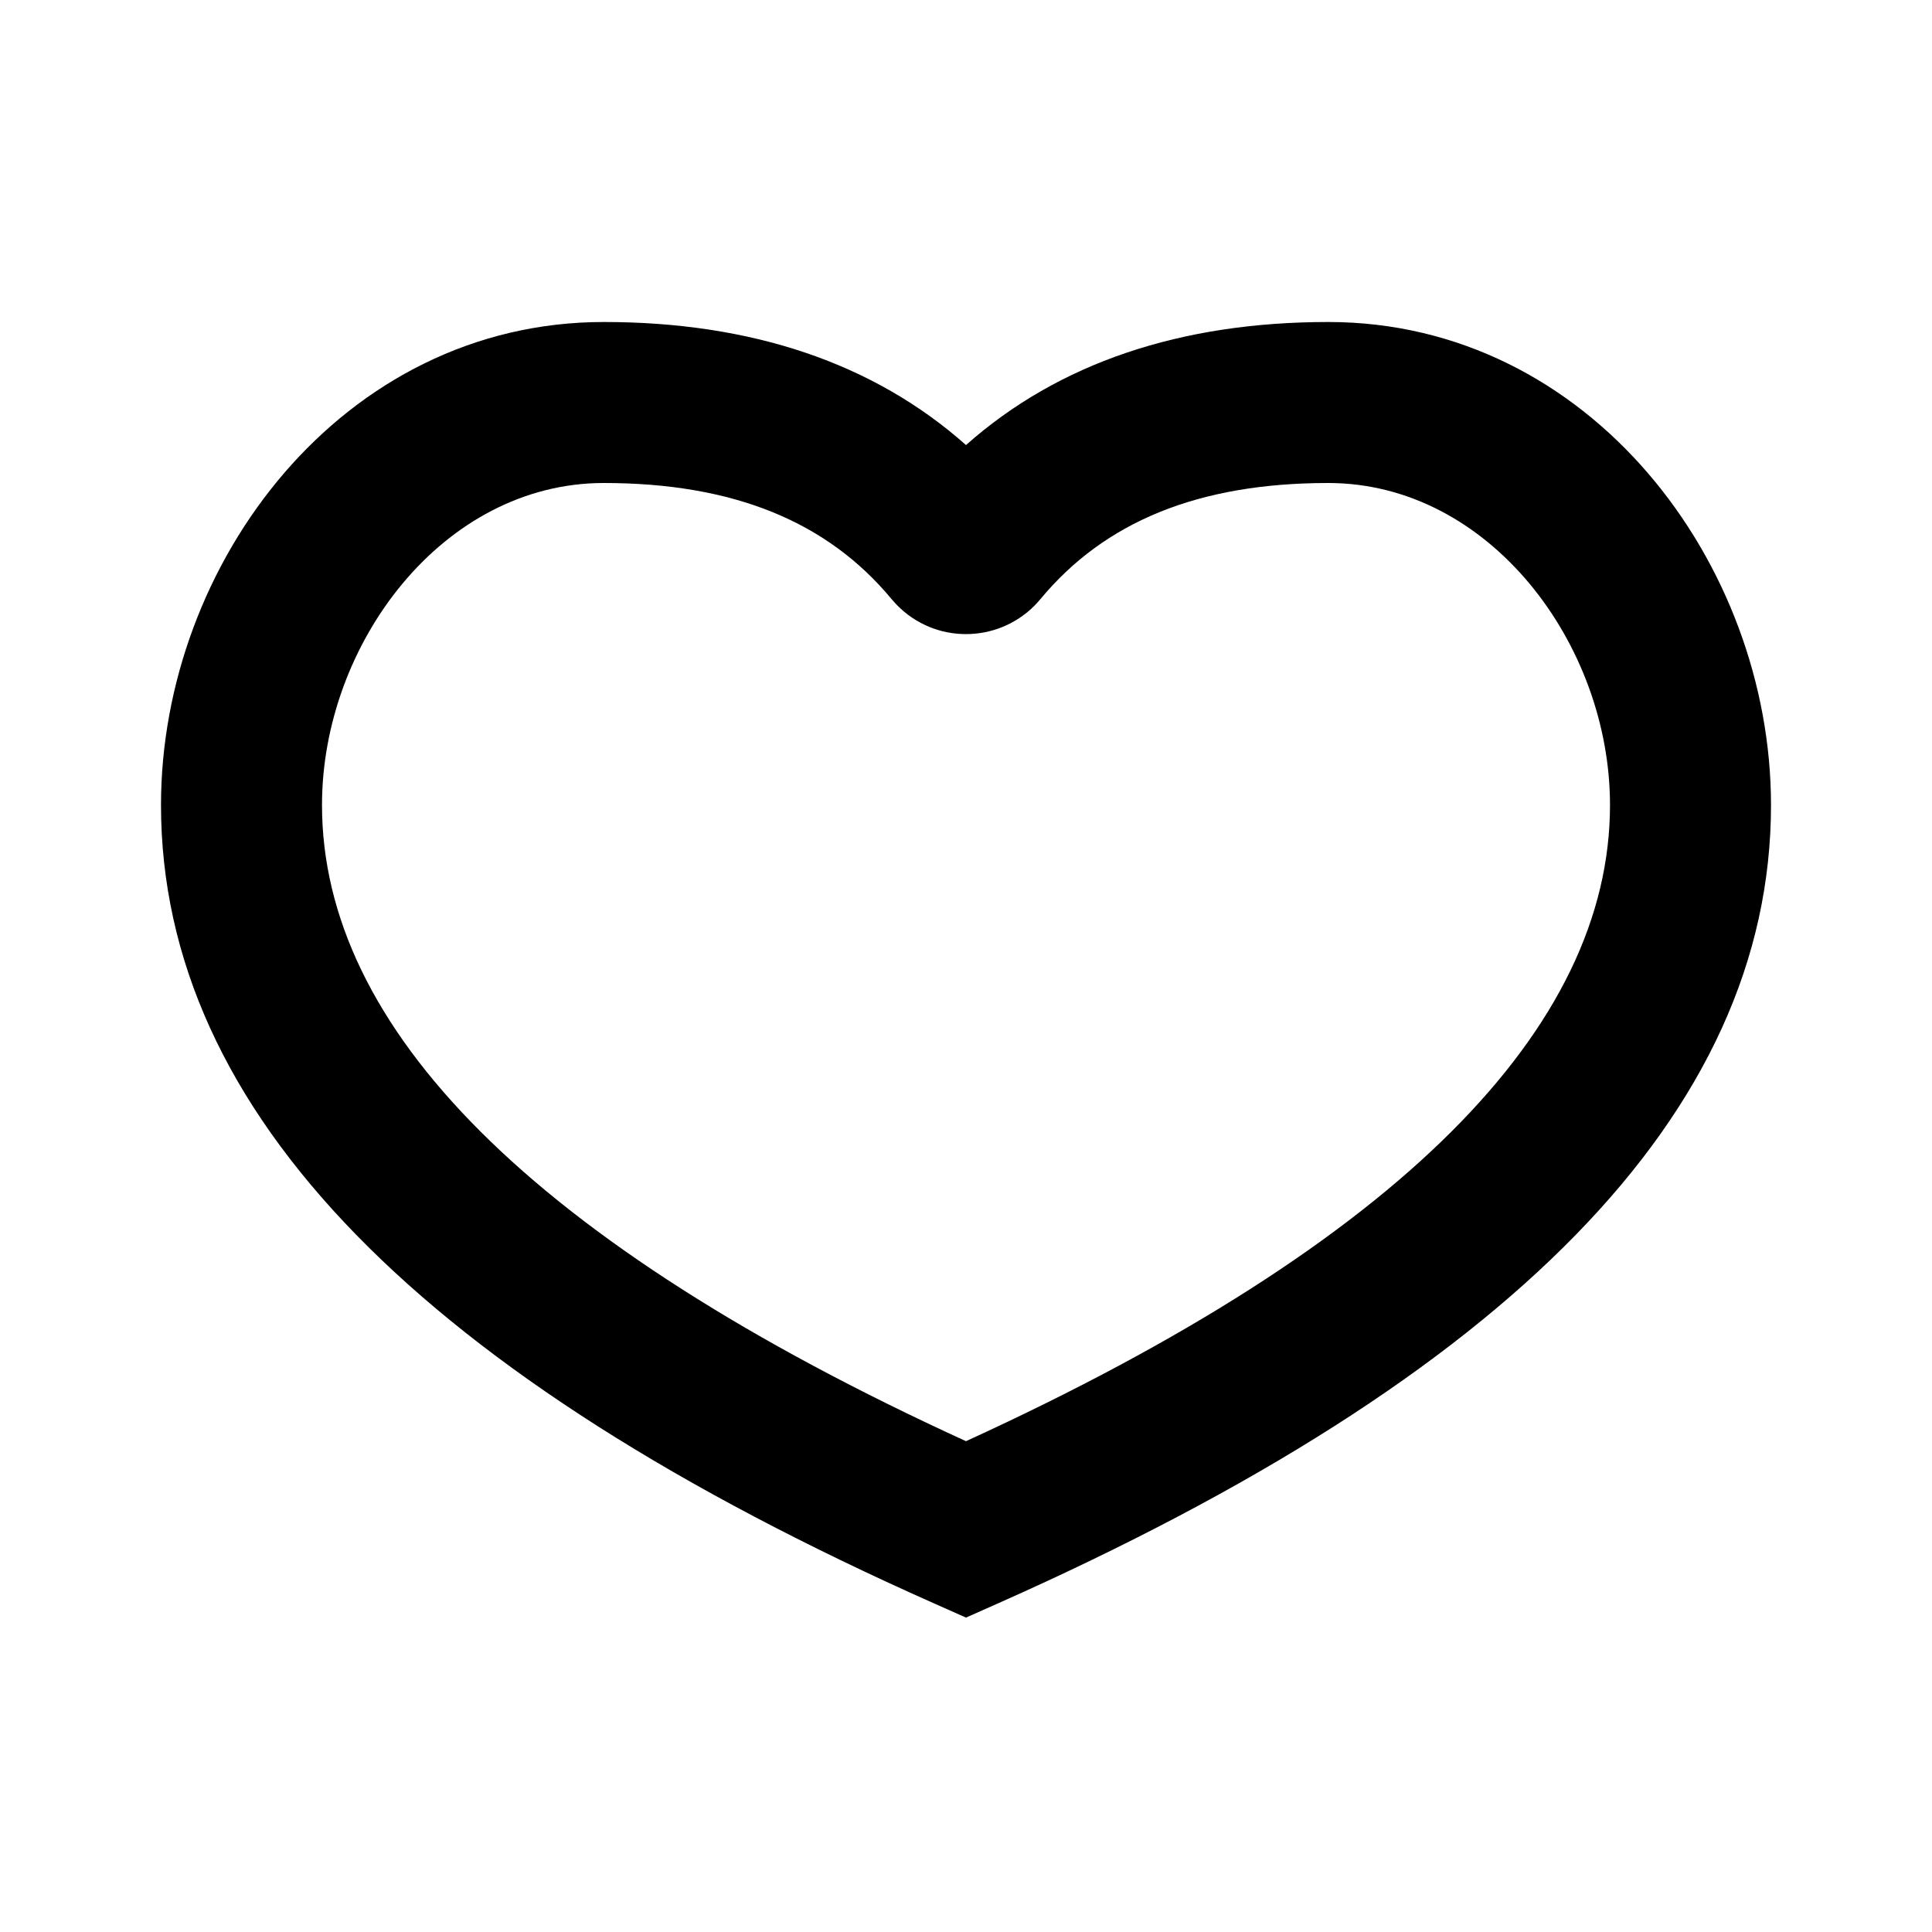
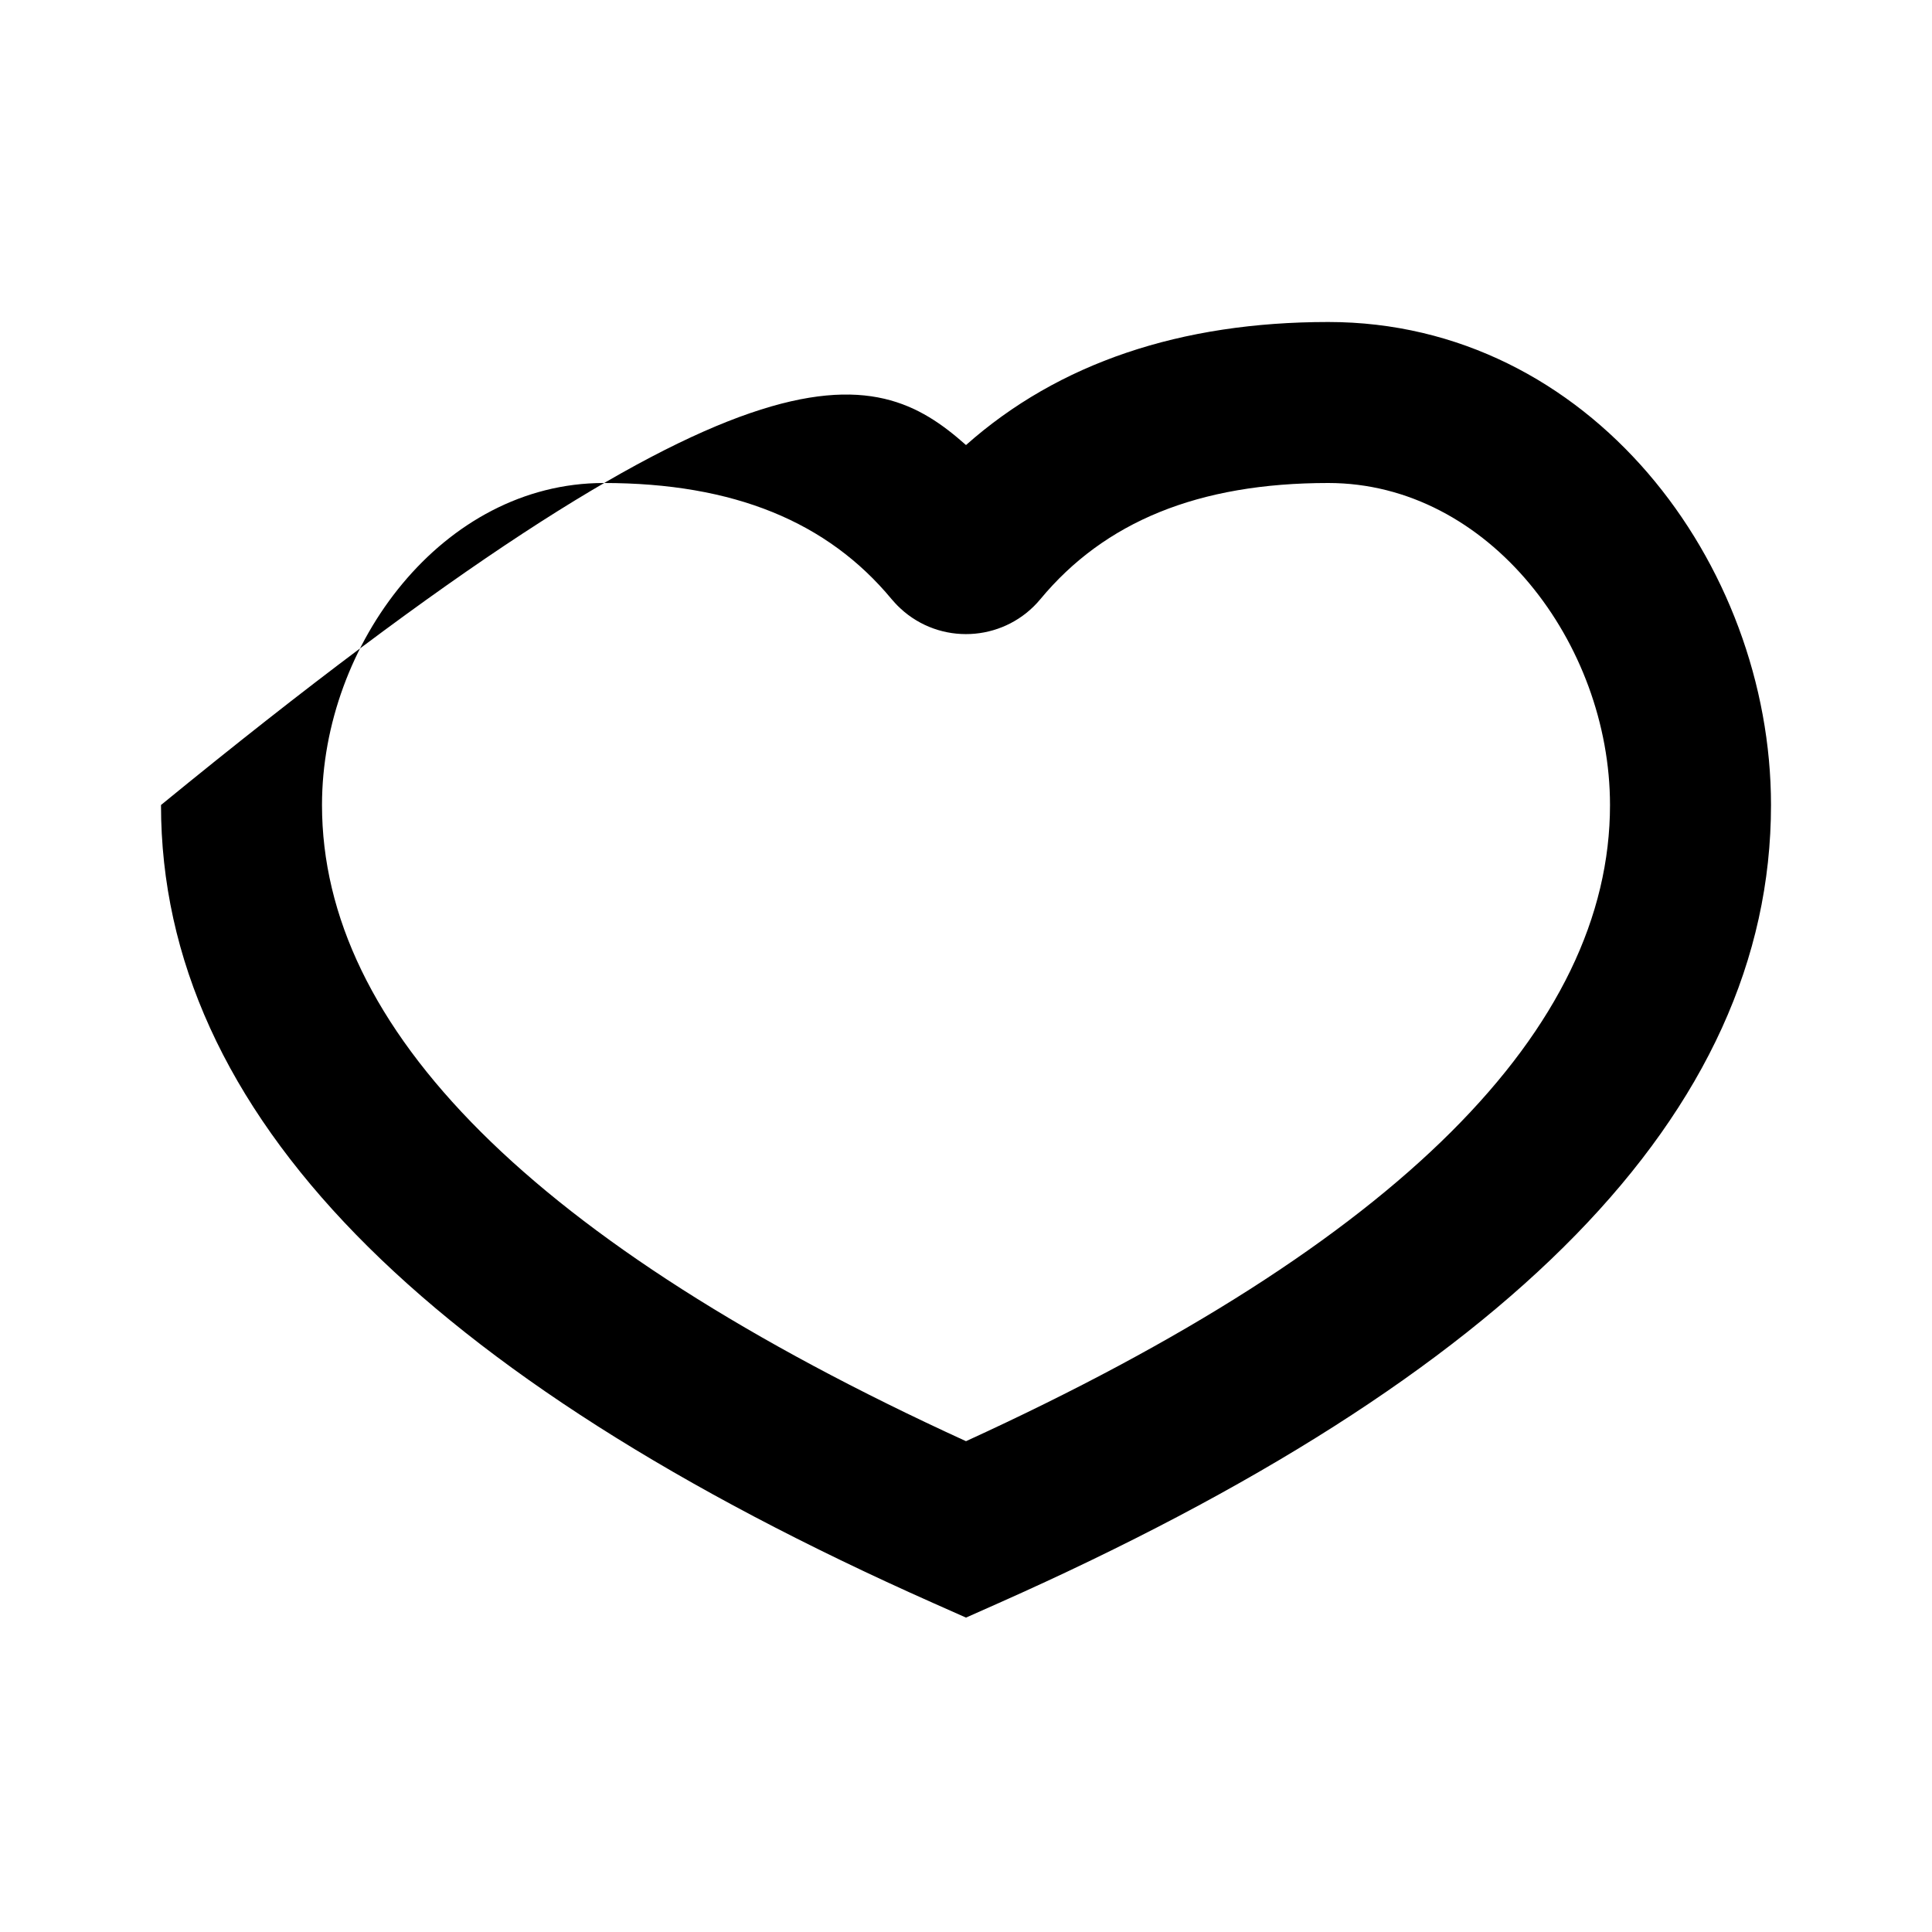
<svg xmlns="http://www.w3.org/2000/svg" width="48" height="48" viewBox="0 0 48 48" fill="none">
-   <path fill-rule="evenodd" clip-rule="evenodd" d="M4 20C4 14 8.5 8 15 8C18.667 8 21.701 9.017 24 11.057C26.299 9.017 29.333 8 33 8C39.5 8 44 14 44 20C44 27.665 37.457 34.208 24.812 39.828L24 40.189L23.188 39.828C10.543 34.208 4 27.665 4 20ZM40 20C40 16 37 12 33 12C29.766 12 27.44 12.966 25.848 14.886C25.002 15.906 23.489 16.048 22.468 15.202C22.384 15.128 22.342 15.091 22.303 15.051C22.263 15.012 22.226 14.97 22.152 14.886C20.561 12.966 18.234 12 15 12C11 12 8 16 8 20C8 25.532 13.196 30.862 24 35.806C34.804 30.862 40 25.532 40 20Z" fill="black" />
+   <path fill-rule="evenodd" clip-rule="evenodd" d="M4 20C18.667 8 21.701 9.017 24 11.057C26.299 9.017 29.333 8 33 8C39.5 8 44 14 44 20C44 27.665 37.457 34.208 24.812 39.828L24 40.189L23.188 39.828C10.543 34.208 4 27.665 4 20ZM40 20C40 16 37 12 33 12C29.766 12 27.44 12.966 25.848 14.886C25.002 15.906 23.489 16.048 22.468 15.202C22.384 15.128 22.342 15.091 22.303 15.051C22.263 15.012 22.226 14.97 22.152 14.886C20.561 12.966 18.234 12 15 12C11 12 8 16 8 20C8 25.532 13.196 30.862 24 35.806C34.804 30.862 40 25.532 40 20Z" fill="black" />
</svg>